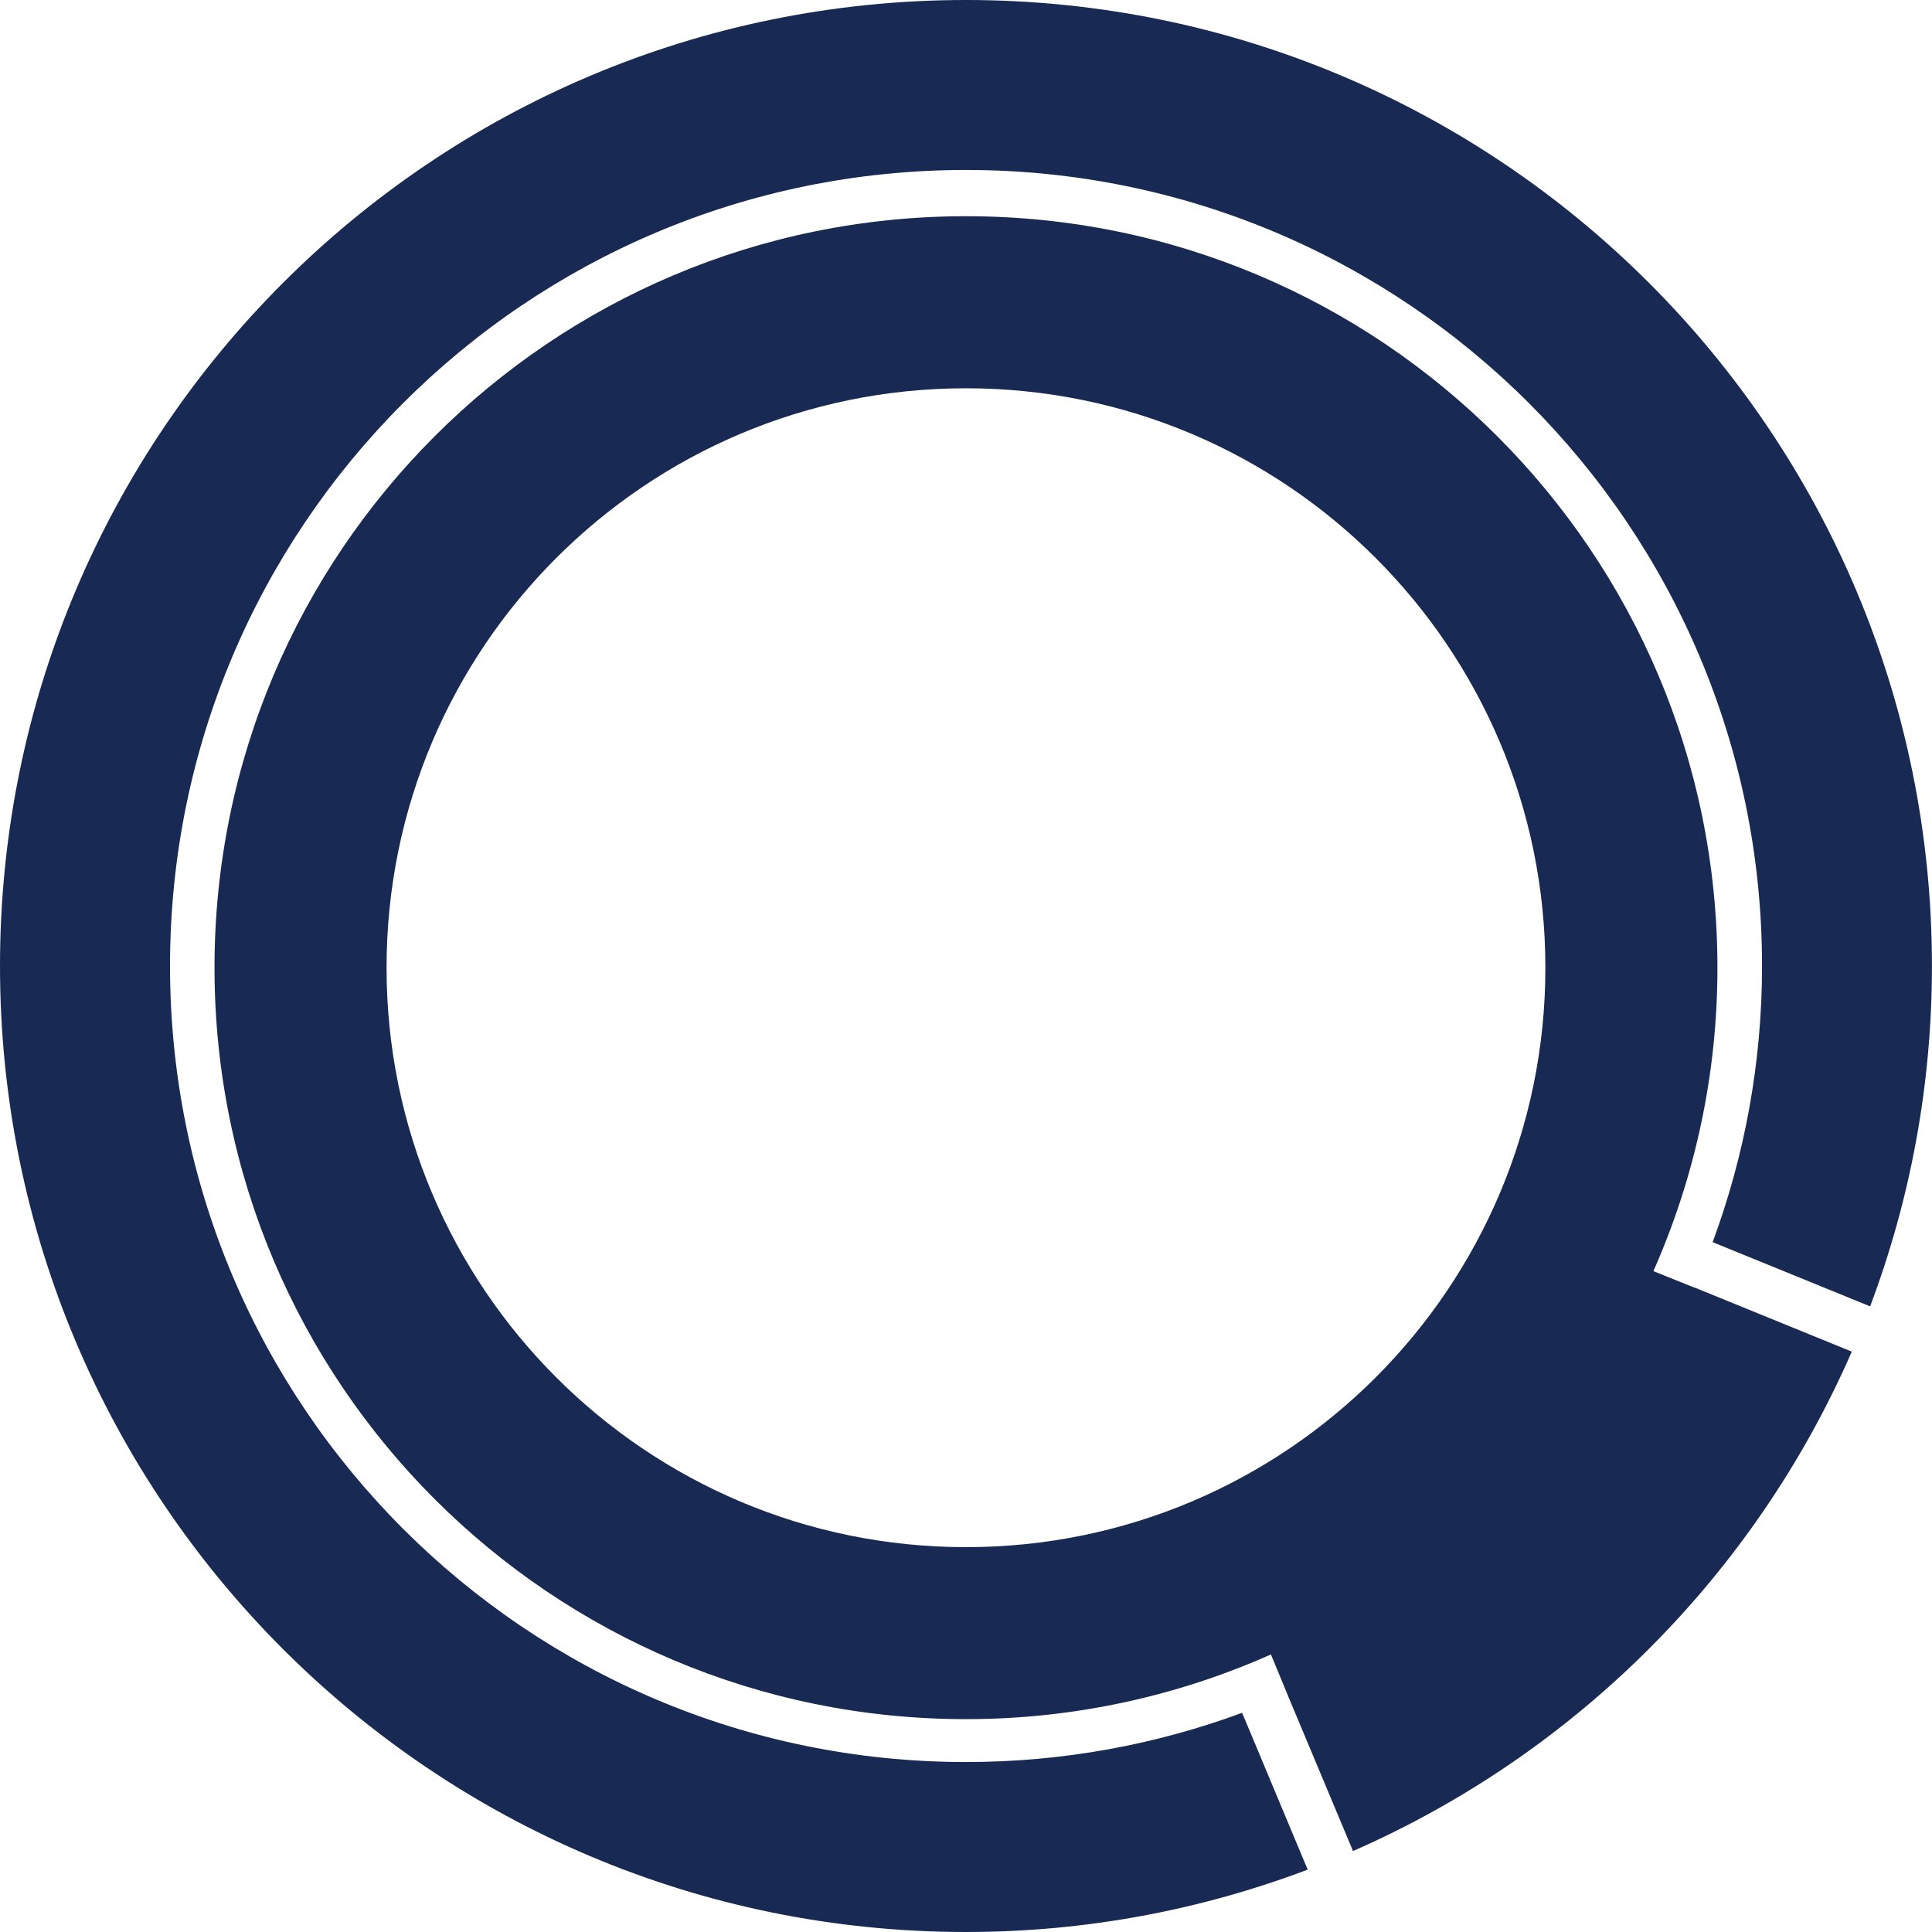
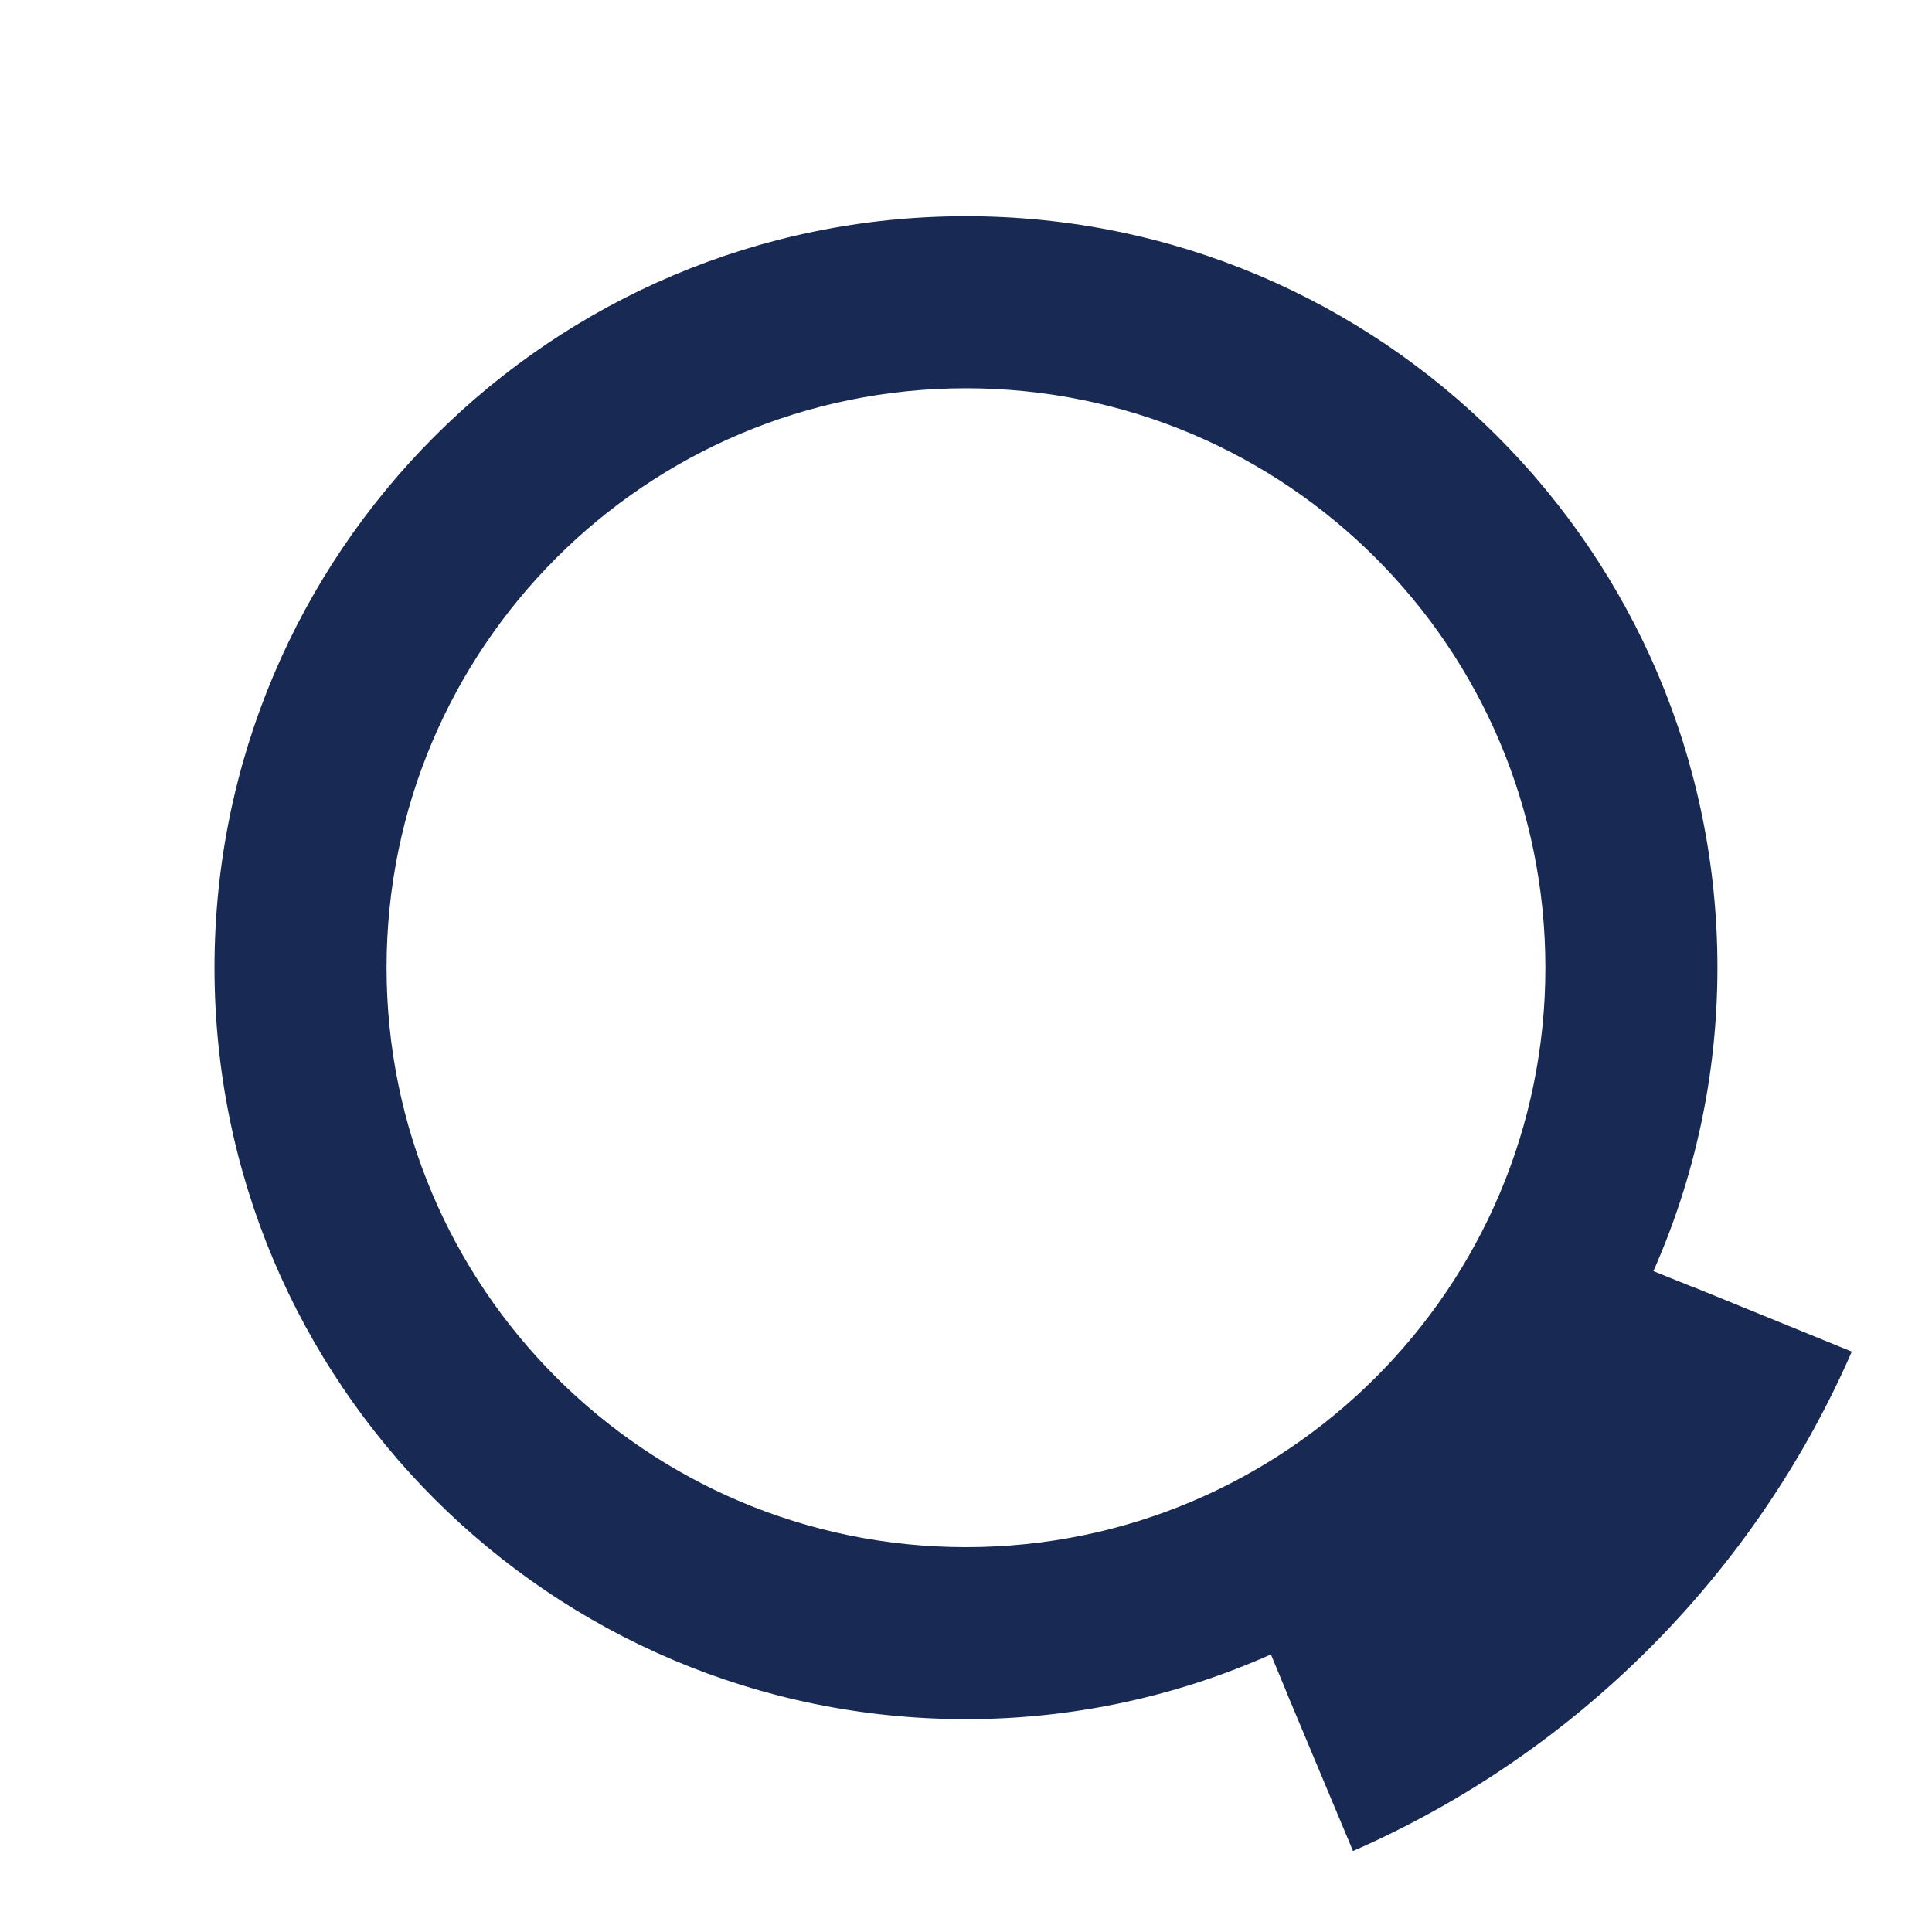
<svg xmlns="http://www.w3.org/2000/svg" width="35" height="35" viewBox="0 0 35 35" fill="none">
-   <path d="M17.5 0C7.835 0 0 7.835 0 17.5C0 27.165 7.835 35 17.5 35C19.68 35 21.765 34.598 23.69 33.87L22.502 31.029C20.943 31.605 19.258 31.921 17.5 31.921C9.536 31.921 3.08 25.464 3.08 17.5C3.08 9.536 9.535 3.079 17.5 3.079C25.465 3.079 31.921 9.535 31.921 17.499C31.921 19.259 31.603 20.944 31.026 22.503L33.879 23.666C34.602 21.747 34.999 19.67 34.999 17.499C35 7.835 27.165 0 17.5 0Z" fill="#182A54" />
  <path d="M30.692 23.324C30.692 23.324 30.692 23.324 30.692 23.325L29.956 23.029L29.953 23.027C30.697 21.345 31.113 19.487 31.113 17.53C31.113 10.012 25.018 3.917 17.5 3.917C9.98 3.917 3.886 10.013 3.886 17.531C3.886 25.049 9.98 31.144 17.5 31.144C19.466 31.144 21.335 30.723 23.024 29.972L23.322 30.692C23.322 30.692 23.322 30.692 23.321 30.692L24.511 33.533C28.546 31.766 31.786 28.523 33.547 24.486L30.694 23.323L30.692 23.324ZM7.003 17.531C7.003 11.733 11.702 7.034 17.5 7.034C23.297 7.034 27.996 11.733 27.996 17.531C27.996 23.328 23.297 28.028 17.5 28.028C11.702 28.028 7.003 23.328 7.003 17.531Z" fill="#182A54" />
</svg>